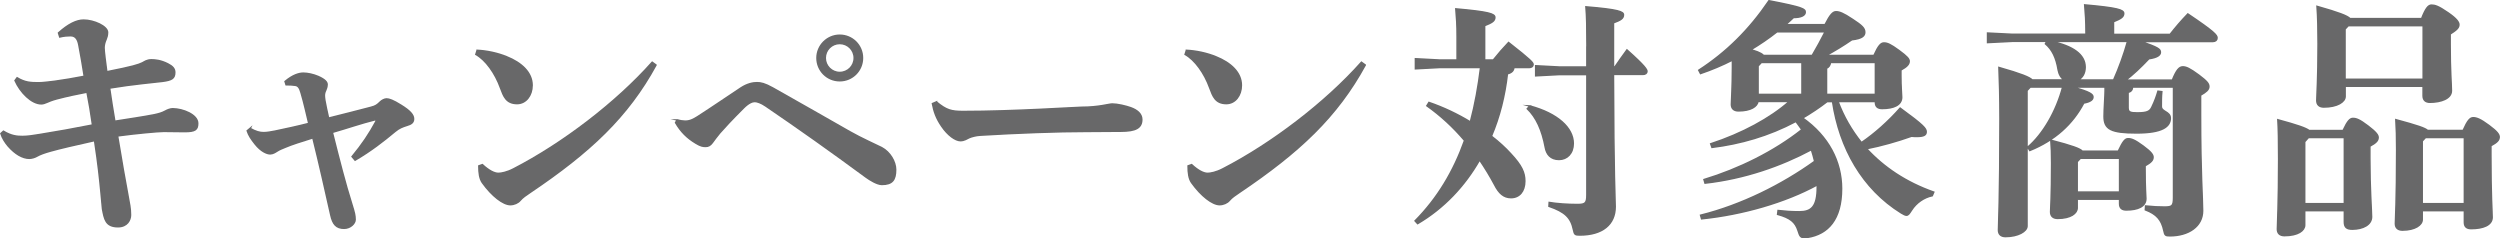
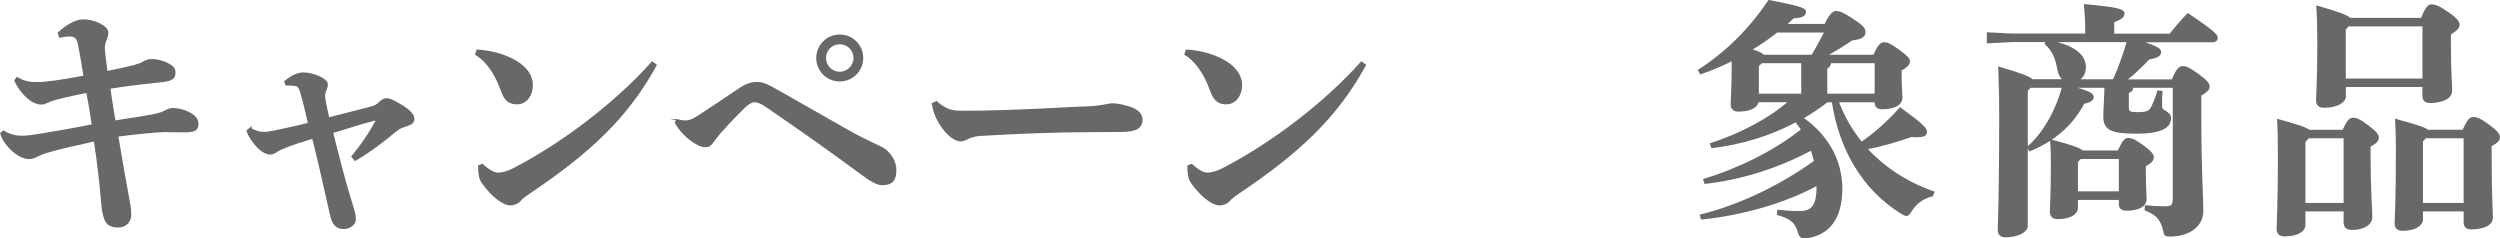
<svg xmlns="http://www.w3.org/2000/svg" id="_レイヤー_2" viewBox="0 0 320.34 30.54">
  <defs>
    <style>.cls-1{fill:#686869;stroke:#686869;stroke-miterlimit:10;stroke-width:.2px;}</style>
  </defs>
  <g id="DESIGN">
    <g>
      <path class="cls-1" d="M7.51,4.21c1.25-1.12,2.3-1.63,3.2-1.63,1.34,0,3.07,.8,3.07,1.57,0,.38-.1,.67-.19,.89-.16,.35-.26,.74-.26,1.09,0,.42,.22,2.08,.35,3.07,3.39-.67,4.06-.9,4.58-1.15,.26-.13,.54-.38,1.15-.38,.48,0,1.18,.06,2.08,.51,.64,.32,.9,.64,.9,1.09,0,.77-.35,.99-1.57,1.15-.99,.13-3.71,.35-6.78,.86,.22,1.54,.42,2.78,.67,4.26,1.79-.29,3.58-.54,5.05-.83,.58-.13,.96-.22,1.44-.48,.22-.13,.61-.29,.93-.29,1.31,0,3.2,.77,3.2,1.86,0,.8-.29,1.06-1.66,1.06-.9,0-1.79-.03-2.69-.03-.7,0-3.55,.26-5.92,.58,.58,3.46,.96,5.7,1.31,7.52,.22,1.22,.35,1.76,.35,2.62,0,.64-.42,1.5-1.6,1.5-1.6,0-1.73-.99-1.98-2.27-.03-.19-.13-1.34-.22-2.34-.13-1.38-.35-3.52-.8-6.43-2.43,.54-4.51,1.02-5.63,1.34-.8,.22-1.41,.45-1.73,.64-.32,.19-.71,.29-1.02,.29-.83,0-1.79-.54-2.69-1.57-.38-.45-.74-.99-.93-1.6l.32-.29c1.02,.61,1.73,.67,2.43,.67s1.47-.13,2.27-.26c2.02-.32,4.35-.74,6.72-1.21-.22-1.54-.45-2.94-.71-4.22-1.31,.26-2.43,.48-3.87,.86-.61,.16-1.06,.35-1.28,.45-.22,.1-.48,.19-.71,.19-1.25,0-2.69-1.47-3.36-2.98l.26-.35c1.02,.61,1.73,.64,2.78,.64,.45,0,1.28-.1,2.02-.19,1.31-.19,2.34-.35,3.81-.64-.19-1.28-.45-2.72-.7-4.06-.13-.64-.38-1.15-1.06-1.15-.35,0-.86,.03-1.38,.16l-.16-.51Z" />
      <path class="cls-1" d="M32.05,16.46c.74,.42,1.25,.54,1.73,.54s.93-.1,1.44-.19c1.38-.29,2.88-.61,4.35-.99-.29-1.18-.58-2.56-.99-3.94-.19-.7-.42-.93-.8-.96-.35-.06-.7-.06-1.12-.06l-.13-.42c.99-.83,1.79-1.06,2.34-1.06s1.28,.16,1.89,.42c.96,.42,1.15,.77,1.15,1.02,0,.29-.1,.58-.19,.77-.1,.19-.16,.42-.16,.67,0,.16,.03,.35,.06,.58,.1,.61,.29,1.44,.48,2.3,1.95-.48,3.68-.93,5.41-1.38,.64-.16,.83-.32,1.22-.7,.19-.19,.54-.38,.8-.38,.32,0,.83,.16,1.89,.83,1.12,.7,1.57,1.21,1.57,1.73,0,.45-.29,.67-.87,.83-.51,.16-.96,.32-1.5,.77-1.5,1.25-3.1,2.5-5.12,3.68l-.38-.45c1.31-1.6,2.14-2.82,3.1-4.58l-.1-.16c-1.92,.48-3.55,1.06-5.54,1.63,.9,3.58,1.66,6.56,2.5,9.22,.35,1.12,.42,1.44,.42,1.98,0,.45-.58,1.09-1.41,1.09-.99,0-1.44-.51-1.7-1.7-.64-2.85-1.5-6.69-2.3-9.89-1.63,.51-2.66,.83-3.58,1.22-.45,.19-.67,.26-1.06,.51-.16,.1-.48,.32-.83,.32-.42,0-1.18-.32-1.92-1.25-.51-.64-.83-1.12-1.02-1.7l.38-.32Z" />
      <path class="cls-1" d="M61.14,6.45c1.22,.06,2.62,.35,3.78,.83,1.92,.77,3.26,2.02,3.26,3.65,0,1.31-.8,2.34-1.92,2.34-1.41,0-1.73-.96-2.11-1.98-.7-1.95-1.92-3.62-3.17-4.32l.16-.51Zm22.91,1.89c-3.62,6.62-8.42,11.13-16.13,16.32-.51,.35-.96,.64-1.28,1.02-.26,.32-.77,.54-1.25,.54-.9,0-2.34-1.09-3.58-2.82-.35-.51-.45-1.22-.45-2.14l.45-.16c.83,.77,1.54,1.12,2.05,1.12,.35,0,1.09-.13,1.95-.58,6.27-3.23,13.12-8.45,17.76-13.66l.48,.35Z" />
      <path class="cls-1" d="M86.74,15.37c.42,.1,.77,.16,1.06,.16,.61,0,1.02-.22,1.6-.58,1.7-1.09,4.13-2.75,5.54-3.68,.83-.54,1.54-.67,2.05-.67s.99,.1,2.02,.67c3.81,2.14,7.04,4,9.86,5.6,1.5,.86,3.42,1.7,4.1,2.05,1.09,.58,1.79,1.82,1.79,2.82,0,1.31-.42,1.89-1.76,1.89-.61,0-1.54-.58-2.02-.93-4.61-3.39-8.54-6.18-12.86-9.12-.61-.42-1.12-.58-1.41-.58s-.77,.16-1.44,.83c-1.5,1.5-2.43,2.5-3.04,3.2-.38,.45-.7,.9-.96,1.25-.26,.35-.51,.48-.83,.48-.38,0-.64-.03-1.28-.42-1.12-.67-1.92-1.47-2.59-2.62l.19-.35Zm23.77-7.94c0,1.6-1.28,2.91-2.91,2.91s-2.91-1.31-2.91-2.91,1.31-2.91,2.91-2.91,2.91,1.28,2.91,2.91Zm-4.77,0c0,1.02,.83,1.86,1.86,1.86s1.86-.83,1.86-1.86-.83-1.86-1.86-1.86-1.86,.83-1.86,1.86Z" />
      <path class="cls-1" d="M119.99,13.07c1.28,1.06,1.92,1.22,3.42,1.22,6.46,0,14.56-.54,15.17-.54,2.21,0,3.52-.42,3.94-.42,.67,0,1.76,.26,2.37,.48,.8,.29,1.41,.77,1.41,1.5,0,1.06-.74,1.5-2.66,1.5-1.5,0-3.01,.03-4.51,.03-3.49,0-8.77,.19-13.54,.48-.54,.03-1.12,.19-1.41,.32-.29,.13-.61,.38-1.12,.38-.61,0-1.6-.67-2.4-1.86-.7-1.02-.99-1.89-1.18-2.88l.51-.22Z" />
      <path class="cls-1" d="M152.02,6.45c1.22,.06,2.62,.35,3.78,.83,1.92,.77,3.26,2.02,3.26,3.65,0,1.31-.8,2.34-1.92,2.34-1.41,0-1.73-.96-2.11-1.98-.7-1.95-1.92-3.62-3.17-4.32l.16-.51Zm22.91,1.89c-3.62,6.62-8.42,11.13-16.13,16.32-.51,.35-.96,.64-1.28,1.02-.26,.32-.77,.54-1.25,.54-.9,0-2.34-1.09-3.58-2.82-.35-.51-.45-1.22-.45-2.14l.45-.16c.83,.77,1.54,1.12,2.05,1.12,.35,0,1.09-.13,1.95-.58,6.27-3.23,13.12-8.45,17.76-13.66l.48,.35Z" />
-       <path class="cls-1" d="M186.71,4.72c0-1.5-.06-2.43-.16-3.58,4.26,.38,4.99,.64,4.99,1.09s-.35,.67-1.31,1.05V7.69h1.12c.61-.77,1.31-1.57,1.95-2.24,2.94,2.3,3.14,2.59,3.14,2.82s-.19,.38-.51,.38h-1.95c-.03,.38-.26,.67-.83,.8-.32,2.82-.99,5.5-2.05,8,.96,.74,1.79,1.5,2.46,2.24,1.44,1.54,1.82,2.43,1.82,3.52,0,1.31-.7,2.11-1.76,2.11-.93,0-1.54-.54-2.11-1.66-.58-1.09-1.22-2.14-1.92-3.17-1.92,3.36-4.58,6.18-7.94,8.16l-.32-.35c2.88-2.91,4.93-6.34,6.34-10.3-1.47-1.73-3.07-3.2-4.83-4.45l.26-.42c1.86,.64,3.68,1.5,5.31,2.5,.61-2.3,1.02-4.61,1.31-6.98h-5.31l-3.04,.16v-1.28l3.04,.16h2.3v-2.98Zm9.31,8.86c3.58,.96,5.57,2.82,5.57,4.8,0,1.28-.8,2.05-1.82,2.05-1.09,0-1.6-.67-1.76-1.54-.42-2.24-1.15-3.84-2.3-4.96l.32-.35Zm7.33-7.55c0-2.53-.03-3.97-.13-5.15,4.26,.35,4.8,.64,4.8,1.02,0,.45-.32,.67-1.28,1.02v5.66h.19c.54-.77,.96-1.41,1.54-2.18,2.37,2.11,2.56,2.53,2.56,2.75s-.19,.38-.51,.38h-3.78c.03,13.34,.22,15.9,.22,16.96,0,2.24-1.6,3.62-4.54,3.62-.61,0-.67-.06-.8-.67-.32-1.57-1.09-2.3-3.14-3.01l.03-.48c.96,.16,2.34,.26,3.62,.26,1.02,0,1.21-.19,1.21-1.25V9.55h-3.52l-3.04,.16v-1.28l3.04,.16h3.52v-2.56Z" />
      <path class="cls-1" d="M222,7.69c-1.31,.67-2.69,1.25-4.1,1.73l-.22-.42c3.55-2.3,6.46-5.18,8.99-8.9,4.45,.86,4.64,1.06,4.64,1.47,0,.38-.48,.67-1.5,.67-.32,.32-.67,.61-1.02,.93h5.06c.67-1.31,1.02-1.66,1.41-1.66,.42,0,.9,.16,2.14,.99,1.18,.77,1.54,1.12,1.54,1.63,0,.42-.26,.8-1.66,.96-1.12,.77-2.18,1.41-3.3,2.02h6.14c.58-1.28,.9-1.6,1.28-1.6,.42,0,.83,.16,1.92,.96s1.31,1.09,1.31,1.38c0,.38-.29,.7-1.06,1.12v.67c0,1.57,.1,2.37,.1,2.82,0,.99-1.02,1.44-2.5,1.44-.54,0-.86-.22-.86-.8v-.1h-4.8c.71,1.92,1.73,3.68,3.01,5.28,1.73-1.18,3.42-2.69,4.96-4.42,3.07,2.24,3.33,2.62,3.33,3.04s-.35,.58-1.18,.58c-.19,0-.45,0-.7-.03-1.79,.64-3.84,1.22-5.76,1.6,2.21,2.4,5.06,4.32,8.61,5.57l-.19,.45c-1.06,.22-2.05,.9-2.66,1.86-.29,.45-.42,.64-.64,.64-.16,0-.35-.1-.67-.29-4.99-3.1-7.9-8.29-8.8-14.27h-.7c-.99,.77-2.05,1.47-3.14,2.11,3.33,2.34,4.99,5.6,4.99,9.05,0,3.94-1.73,5.82-4.35,6.24-.16,.03-.29,.03-.42,.03-.48,0-.58-.19-.8-.9-.35-1.09-.99-1.63-2.62-2.08l.06-.48c.9,.1,1.73,.16,2.72,.16,1.54,0,2.3-.64,2.3-3.17v-.29c-4.1,2.24-9.57,3.81-14.82,4.35l-.13-.45c5.25-1.31,10.43-3.9,14.62-6.91-.13-.51-.26-1.02-.42-1.5-3.9,2.08-8.54,3.71-13.63,4.29l-.13-.45c4.42-1.34,8.99-3.58,12.54-6.4-.26-.38-.51-.7-.77-1.06-3.49,1.86-7.13,2.88-10.75,3.33l-.16-.45c4-1.31,7.62-3.26,10.08-5.44h-4.03c-.1,.64-.9,1.21-2.5,1.21-.58,0-.9-.29-.9-.83,0-.58,.13-2.21,.13-4.74v-.96Zm5.7-3.62c-1.06,.83-2.18,1.6-3.36,2.3,.51,.16,1.25,.35,1.63,.74h6.24c.58-.99,1.15-2.02,1.66-3.04h-6.18Zm-2.43,4.38v3.65h5.63v-4.1h-5.21l-.42,.45Zm9.28-.45c-.06,.38-.22,.61-.51,.74v3.36h6.27v-4.1h-5.76Z" />
      <path class="cls-1" d="M265.52,11.15c2.37,.64,2.66,.96,2.66,1.28,0,.35-.32,.61-1.18,.77-1.41,2.69-3.68,4.77-6.91,6.08l-.26-.42c1.95-1.66,3.65-4.58,4.48-7.71h-4.16l-.42,.45V28.97c0,.67-1.15,1.34-2.75,1.34-.58,0-.9-.29-.9-.83,0-.77,.19-4.03,.19-14.3,0-2.88-.06-4.7-.13-6.53,2.91,.83,3.9,1.25,4.26,1.6h4.13c-.42-.22-.7-.74-.8-1.28-.26-1.6-.77-2.62-1.63-3.36l.16-.32h-4.38l-3.2,.16v-1.21l3.2,.16h9.41v-.19c0-1.5-.06-2.43-.16-3.58,4.26,.38,4.99,.64,4.99,1.09s-.35,.67-1.31,1.06v1.63h7.26c.7-.9,1.44-1.76,2.27-2.62,3.42,2.3,3.74,2.72,3.74,3.07,0,.26-.19,.45-.51,.45h-9.25c2.21,.77,2.5,.99,2.5,1.38,0,.35-.35,.67-1.47,.83-1.09,1.15-2.05,2.05-2.97,2.75h5.98c.54-1.34,.9-1.7,1.34-1.7,.42,0,.87,.19,2.05,1.06,1.06,.8,1.28,1.09,1.28,1.47s-.32,.67-1.06,1.09v2.53c0,7.62,.26,10.53,.26,12.29,0,1.98-1.79,3.2-4.19,3.2-.58,0-.64-.06-.77-.67-.29-1.38-.93-2.11-2.37-2.66l.03-.48c.96,.1,1.7,.13,2.43,.13,.96,0,1.15-.13,1.15-1.21V11.15h-5.25c-.03,.38-.22,.61-.58,.67v1.98c0,.58,.29,.67,1.18,.67,1.25,0,1.6-.19,1.86-.7,.42-.86,.64-1.54,.8-2.08l.48,.06c-.06,.61-.06,1.28-.06,1.89,0,.71,1.15,.64,1.15,1.5,0,1.09-1.02,1.89-4.32,1.89s-4.16-.48-4.16-2.11c0-.96,.13-2.62,.13-3.26v-.51h-4.22Zm.64,14.37v1.12c0,.67-.8,1.34-2.5,1.34-.58,0-.9-.29-.9-.83,0-.58,.13-1.89,.13-6.24,0-1.34-.03-1.98-.1-2.94,2.82,.74,3.74,1.09,4.03,1.41h4.61c.58-1.22,.86-1.6,1.25-1.6,.42,0,.83,.13,1.92,.93,1.09,.8,1.28,1.15,1.28,1.44,0,.38-.26,.67-1.02,1.09v.38c0,2.62,.1,3.39,.1,3.84,0,.99-1.02,1.44-2.5,1.44-.54,0-.86-.22-.86-.8v-.58h-5.44Zm4.67-15.26c.71-1.6,1.31-3.26,1.79-4.96h-9.82c2.82,.58,4.38,1.7,4.38,3.3,0,.8-.35,1.38-.93,1.66h4.58Zm.77,10.01h-5.02l-.42,.45v3.9h5.44v-4.35Z" />
      <path class="cls-1" d="M300.24,16.72c.58-1.25,.9-1.54,1.25-1.54,.42,0,.83,.13,1.92,.96,1.06,.8,1.31,1.18,1.31,1.47,0,.38-.22,.67-1.06,1.12v1.57c0,3.94,.22,6.66,.22,7.49,0,.99-1.09,1.57-2.46,1.57-.71,0-1.02-.22-1.02-.93v-1.44h-5.09v1.86c0,.67-.83,1.34-2.59,1.34-.58,0-.9-.29-.9-.83,0-.77,.16-3.29,.16-8.99,0-2.37-.03-3.84-.1-5.02,2.56,.7,3.58,1.06,4,1.38h4.35Zm-4.45,.9l-.48,.54v7.94h5.09v-8.48h-4.61Zm4.7-6.56v1.31c0,.67-.99,1.34-2.72,1.34-.58,0-.9-.29-.9-.83,0-.77,.16-2.56,.16-7.26,0-1.7-.03-3.46-.13-4.8,2.81,.8,3.87,1.21,4.22,1.57h9.18c.51-1.31,.86-1.73,1.25-1.73,.42,0,.86,.1,2.14,.99,1.12,.77,1.38,1.21,1.38,1.5,0,.38-.22,.64-1.12,1.21v1.38c0,3.36,.16,5.05,.16,5.89,0,.99-1.31,1.47-2.75,1.47-.54,0-.87-.26-.87-.83v-1.22h-10.01Zm10.01-.9V3.28h-9.6l-.42,.45v6.43h10.01Zm5.12,6.56c.58-1.31,.9-1.63,1.28-1.63,.42,0,.9,.16,2.02,.99,1.09,.8,1.31,1.18,1.31,1.47,0,.38-.22,.67-1.06,1.12v1.12c0,5.5,.16,7.23,.16,8.06,0,.99-1.15,1.44-2.69,1.44-.54,0-.86-.22-.86-.8v-1.5h-5.41v1.15c0,.67-.9,1.34-2.53,1.34-.58,0-.9-.29-.9-.83,0-.77,.16-2.75,.16-9.47,0-1.6-.03-2.75-.1-3.84,2.85,.77,3.74,1.09,4.06,1.38h4.54Zm-4.83,.9l-.42,.45v8.03h5.41v-8.48h-4.99Z" />
    </g>
  </g>
</svg>